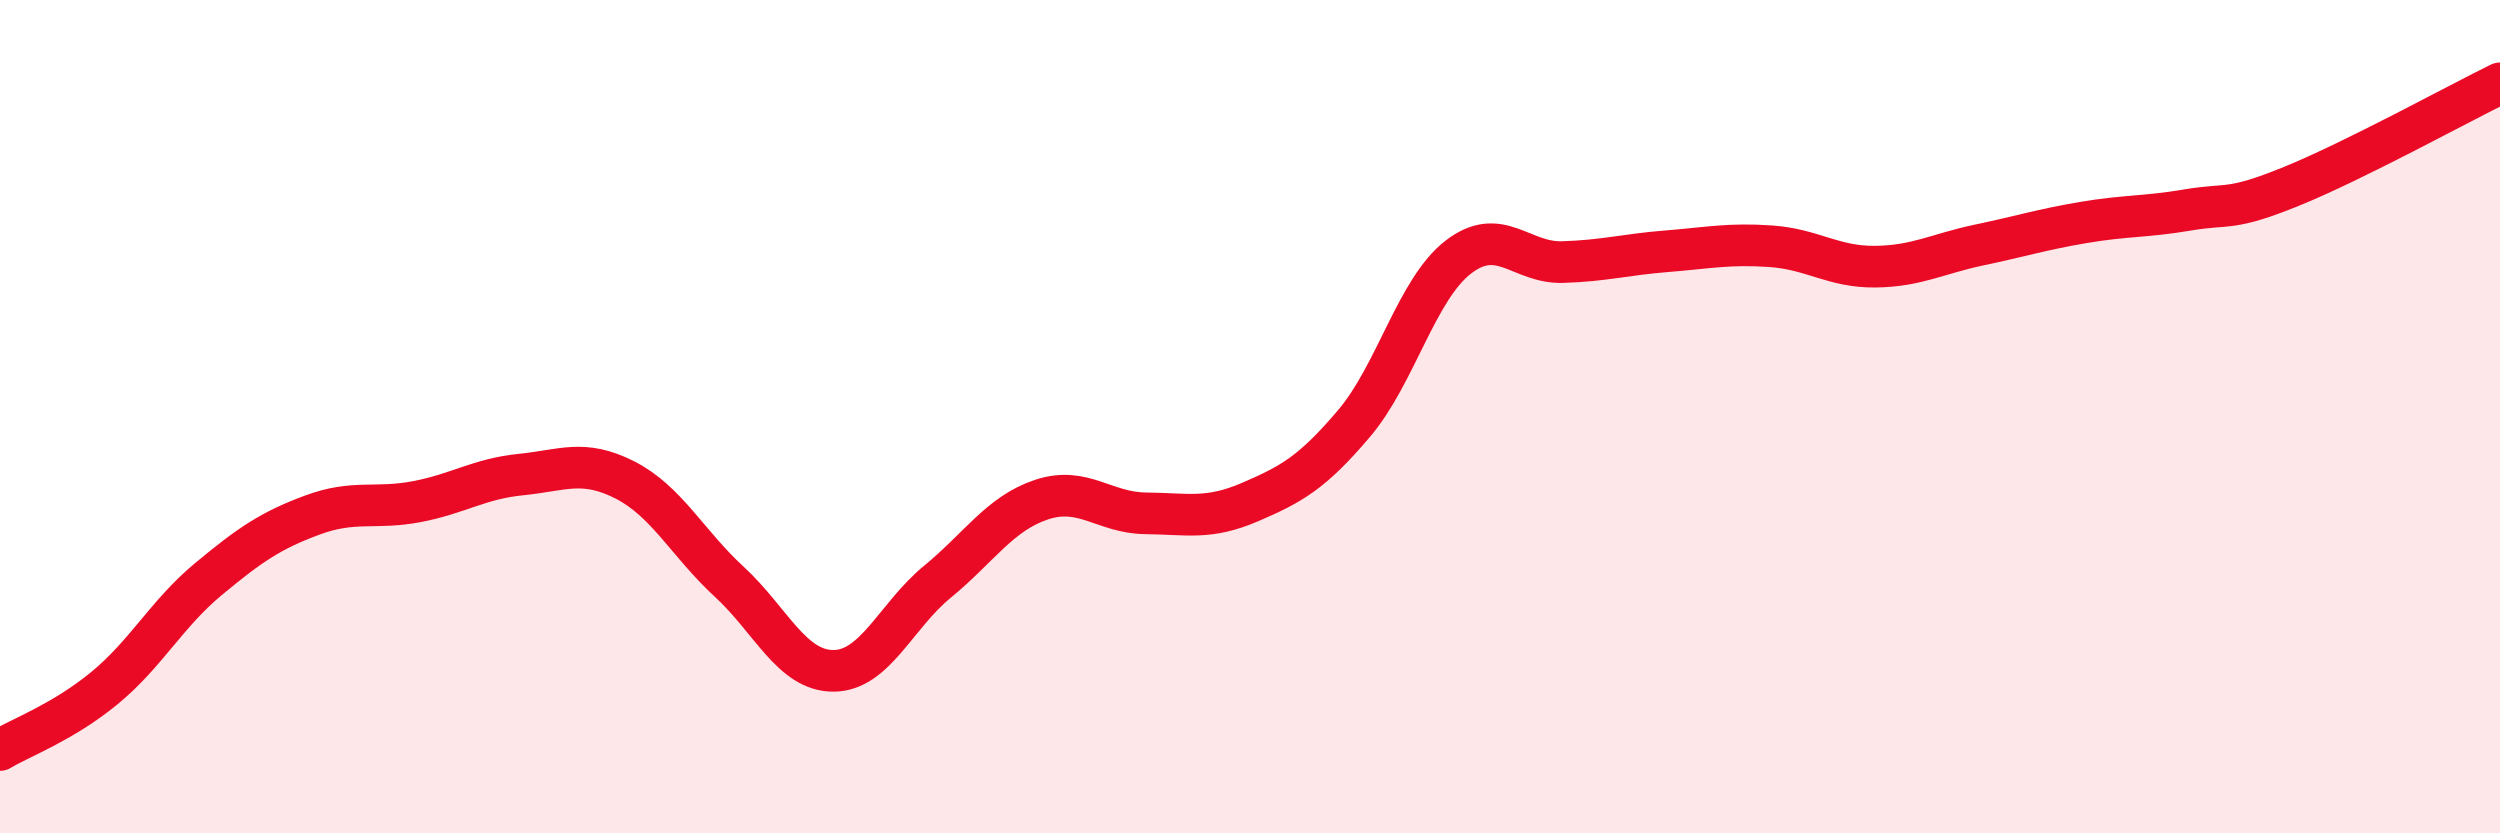
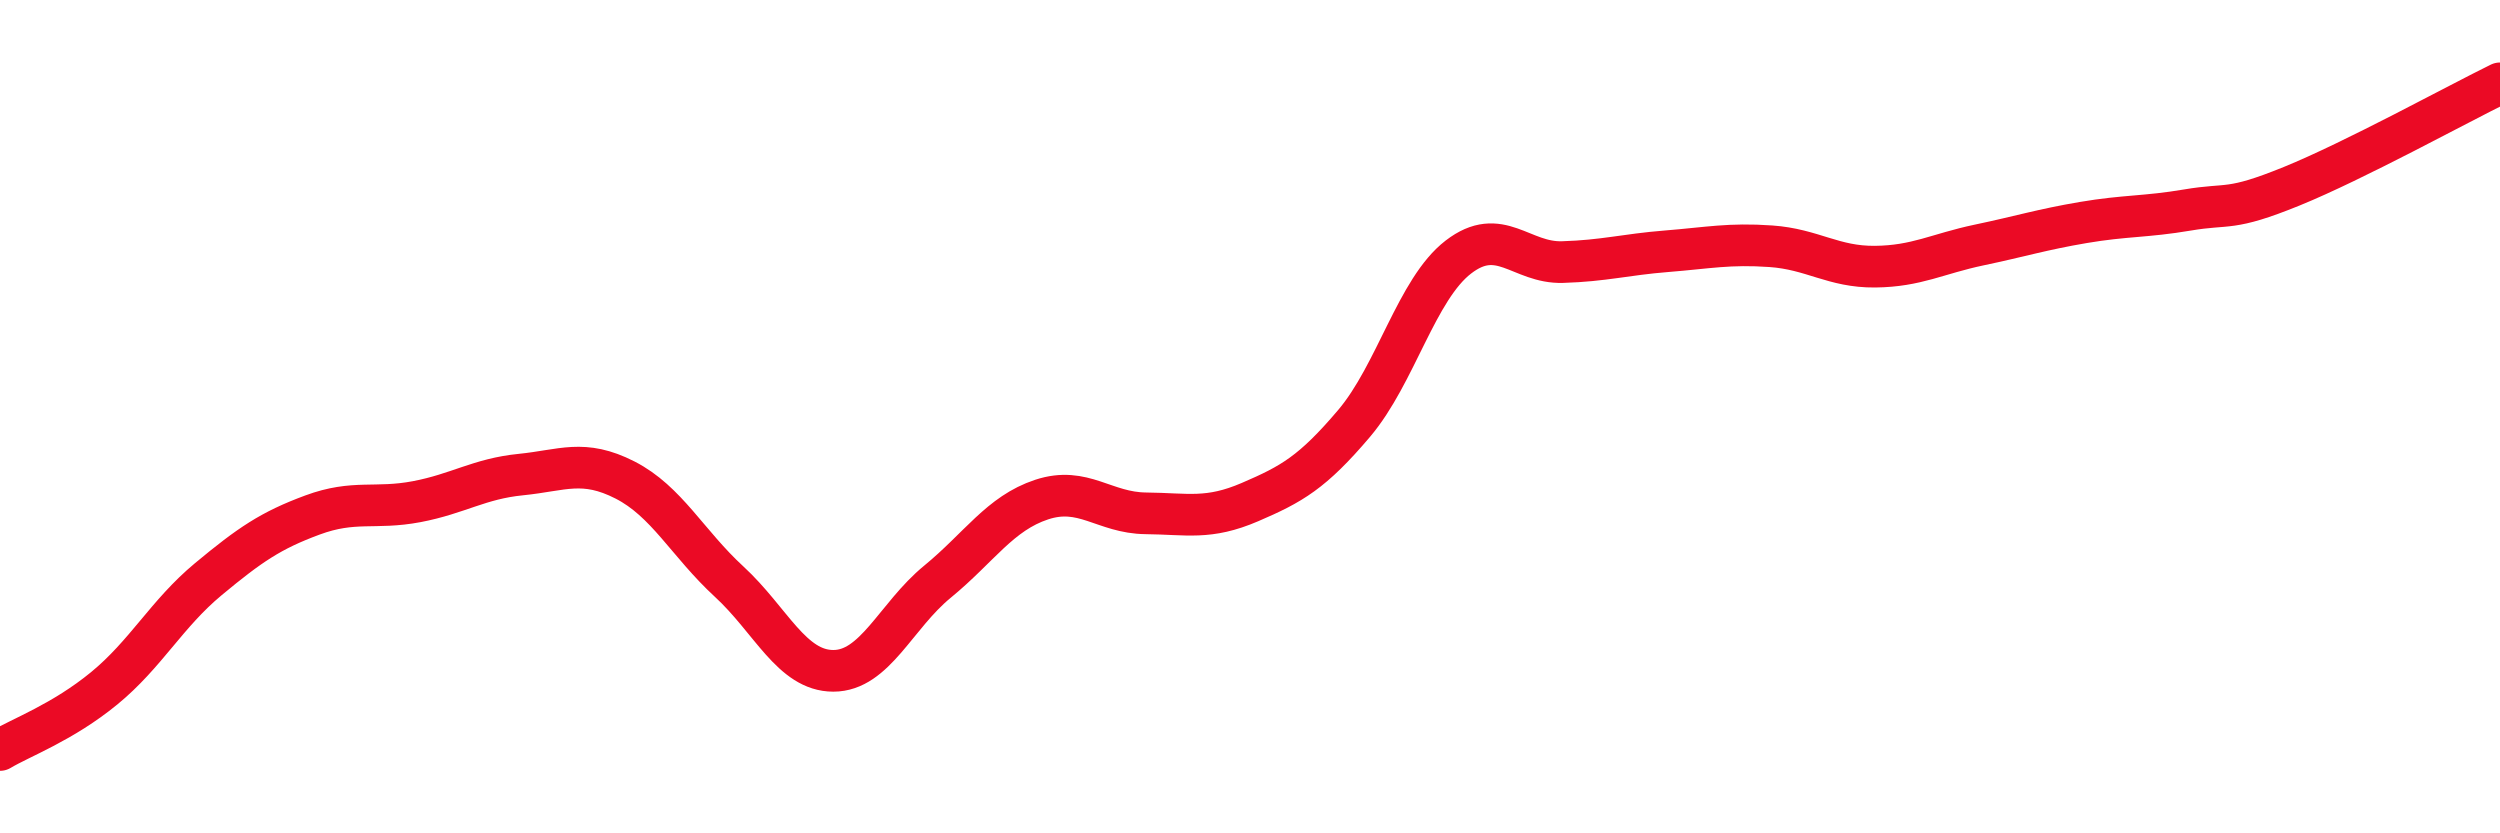
<svg xmlns="http://www.w3.org/2000/svg" width="60" height="20" viewBox="0 0 60 20">
-   <path d="M 0,18 C 0.5,17.7 1.5,17.34 2.5,16.52 C 3.5,15.7 4,14.73 5,13.9 C 6,13.07 6.5,12.73 7.5,12.36 C 8.5,11.99 9,12.23 10,12.04 C 11,11.85 11.5,11.49 12.5,11.39 C 13.5,11.29 14,11.01 15,11.52 C 16,12.03 16.5,13.04 17.5,13.96 C 18.5,14.88 19,16.1 20,16.1 C 21,16.1 21.5,14.78 22.5,13.96 C 23.5,13.14 24,12.32 25,11.99 C 26,11.66 26.5,12.31 27.5,12.32 C 28.5,12.33 29,12.48 30,12.05 C 31,11.62 31.5,11.34 32.5,10.16 C 33.5,8.98 34,6.94 35,6.17 C 36,5.4 36.5,6.32 37.5,6.29 C 38.5,6.26 39,6.11 40,6.03 C 41,5.95 41.5,5.84 42.5,5.91 C 43.5,5.98 44,6.41 45,6.4 C 46,6.39 46.5,6.09 47.5,5.88 C 48.5,5.67 49,5.51 50,5.34 C 51,5.17 51.5,5.21 52.5,5.04 C 53.5,4.87 53.5,5.08 55,4.47 C 56.5,3.86 59,2.49 60,2L60 20L0 20Z" fill="#EB0A25" opacity="0.1" stroke-linecap="round" stroke-linejoin="round" />
  <path d="M 0,18 C 0.5,17.7 1.5,17.34 2.5,16.52 C 3.5,15.7 4,14.73 5,13.9 C 6,13.07 6.5,12.73 7.5,12.36 C 8.5,11.99 9,12.23 10,12.04 C 11,11.85 11.5,11.49 12.5,11.39 C 13.5,11.29 14,11.01 15,11.52 C 16,12.03 16.5,13.04 17.5,13.96 C 18.5,14.88 19,16.1 20,16.1 C 21,16.1 21.5,14.78 22.5,13.96 C 23.5,13.14 24,12.32 25,11.99 C 26,11.66 26.5,12.31 27.5,12.32 C 28.5,12.33 29,12.48 30,12.05 C 31,11.62 31.5,11.34 32.5,10.16 C 33.5,8.98 34,6.94 35,6.17 C 36,5.4 36.5,6.32 37.5,6.29 C 38.5,6.26 39,6.11 40,6.03 C 41,5.95 41.5,5.84 42.5,5.91 C 43.5,5.98 44,6.41 45,6.4 C 46,6.39 46.5,6.09 47.5,5.88 C 48.5,5.67 49,5.51 50,5.34 C 51,5.17 51.5,5.21 52.5,5.04 C 53.5,4.87 53.5,5.08 55,4.47 C 56.5,3.86 59,2.49 60,2" stroke="#EB0A25" stroke-width="1" fill="none" stroke-linecap="round" stroke-linejoin="round" />
</svg>